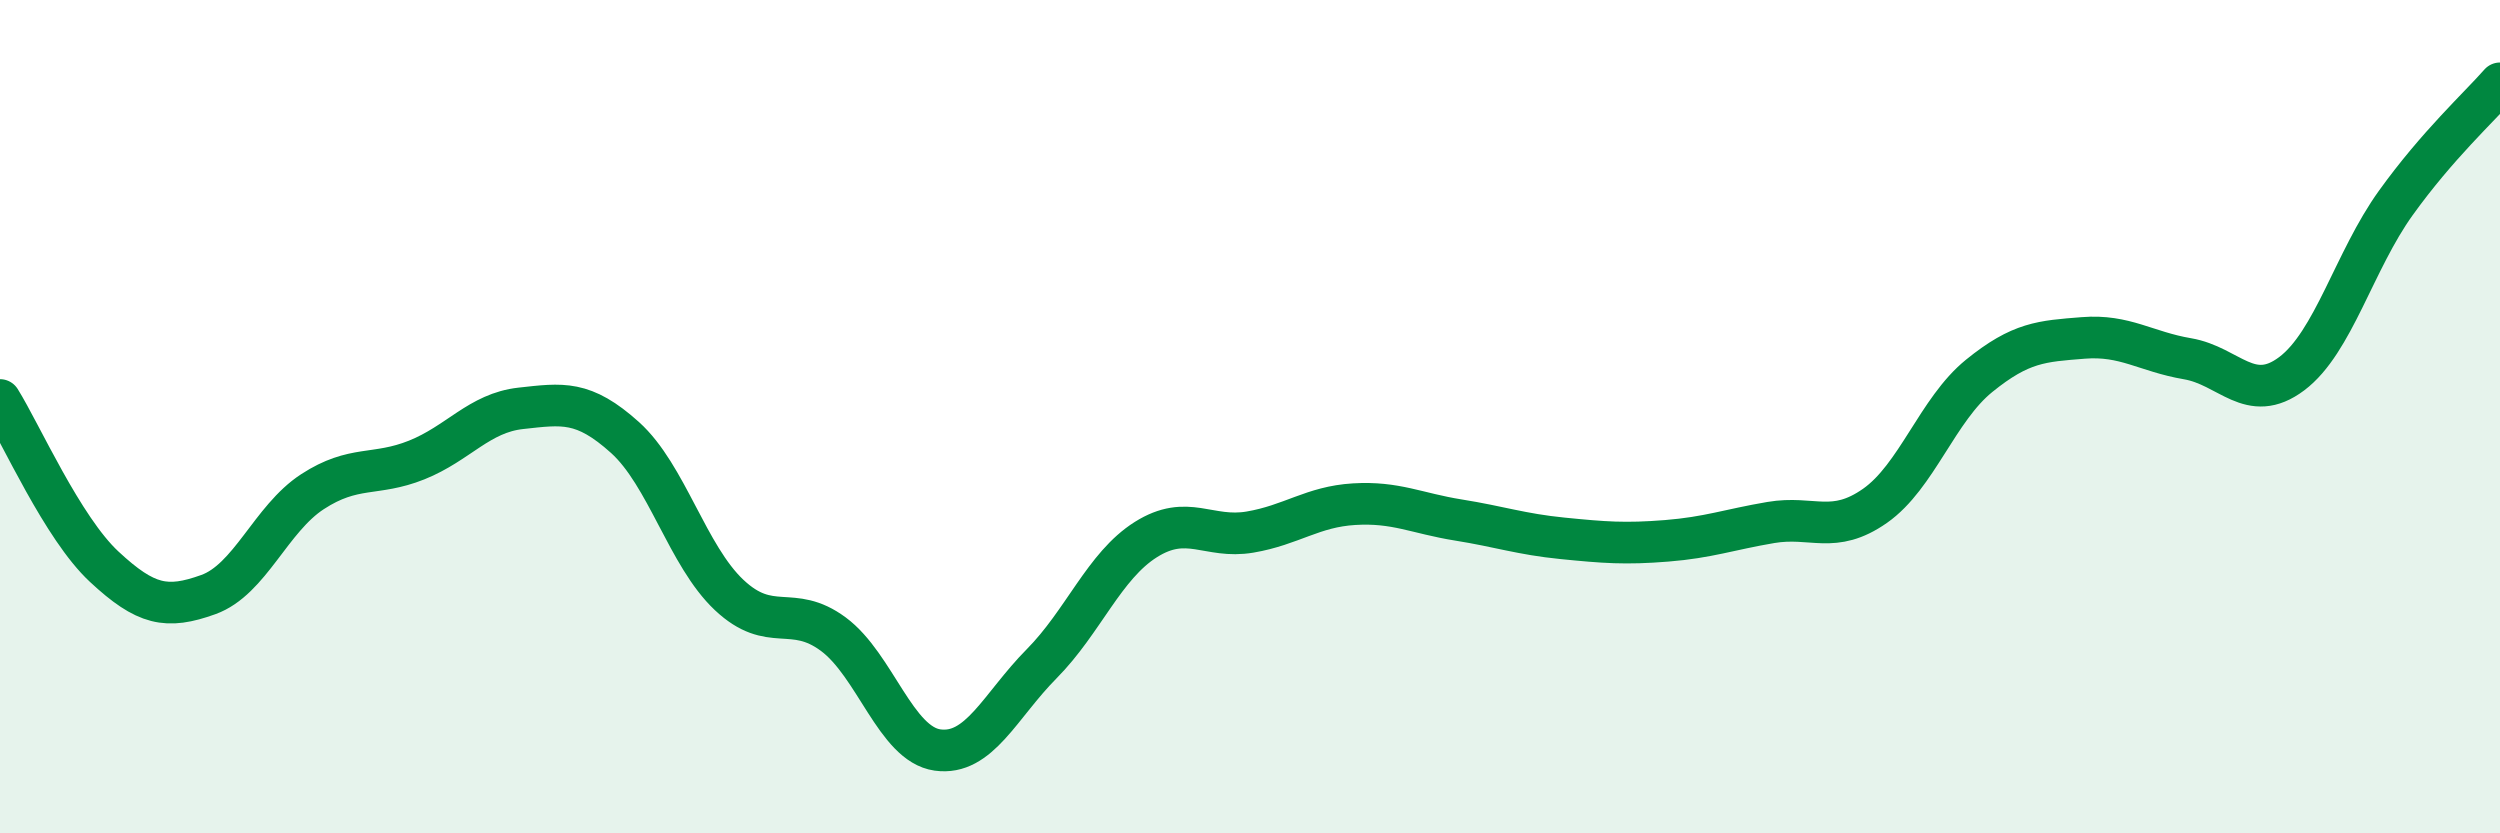
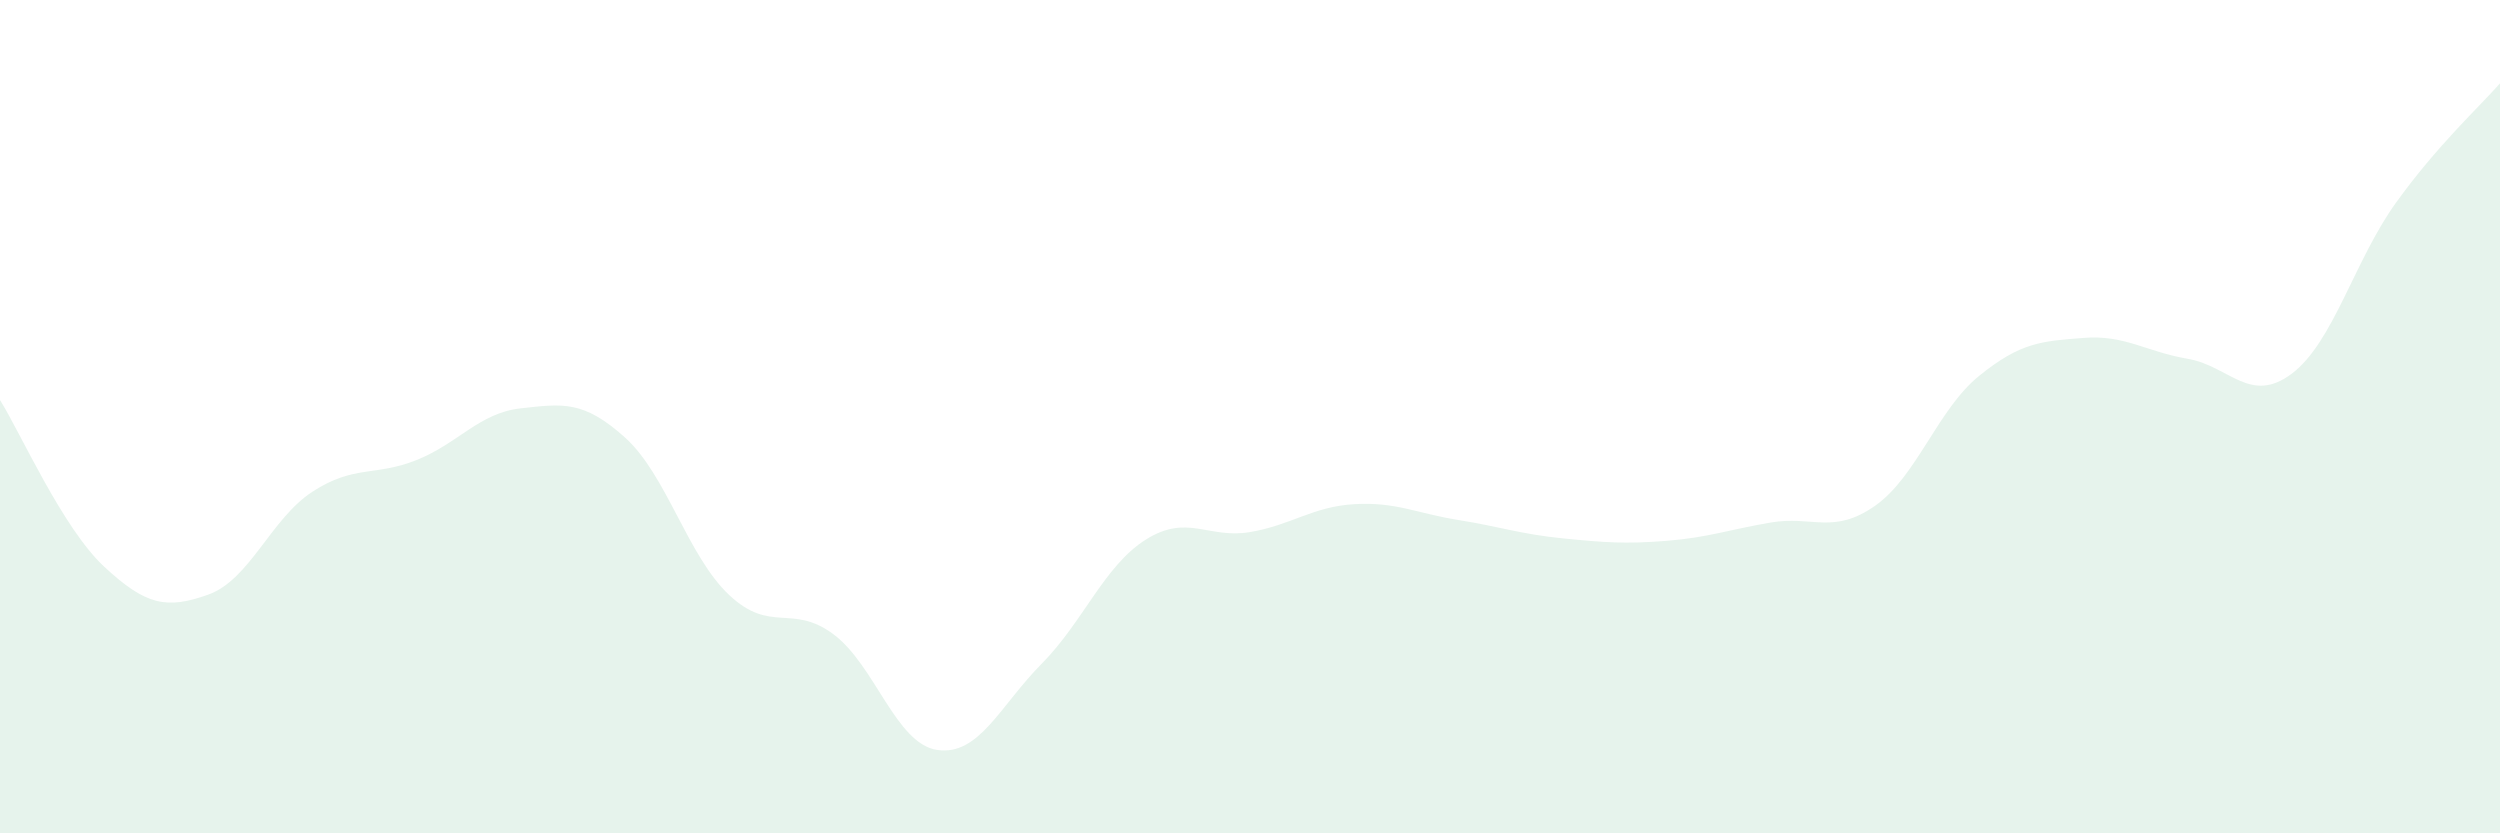
<svg xmlns="http://www.w3.org/2000/svg" width="60" height="20" viewBox="0 0 60 20">
  <path d="M 0,9.6 C 0.5,10.4 1.5,12.67 2.5,13.6 C 3.5,14.53 4,14.63 5,14.27 C 6,13.91 6.5,12.45 7.5,11.8 C 8.5,11.15 9,11.44 10,11.04 C 11,10.64 11.5,9.91 12.5,9.8 C 13.5,9.69 14,9.6 15,10.5 C 16,11.4 16.5,13.34 17.5,14.28 C 18.5,15.22 19,14.48 20,15.22 C 21,15.96 21.5,17.86 22.5,18 C 23.5,18.14 24,16.94 25,15.93 C 26,14.92 26.5,13.58 27.5,12.95 C 28.5,12.32 29,12.94 30,12.77 C 31,12.6 31.5,12.16 32.5,12.1 C 33.5,12.04 34,12.32 35,12.48 C 36,12.64 36.5,12.82 37.5,12.92 C 38.5,13.02 39,13.06 40,12.98 C 41,12.9 41.5,12.71 42.5,12.54 C 43.5,12.37 44,12.84 45,12.14 C 46,11.44 46.5,9.83 47.5,9.02 C 48.5,8.21 49,8.19 50,8.11 C 51,8.03 51.5,8.44 52.5,8.61 C 53.5,8.78 54,9.72 55,8.97 C 56,8.22 56.5,6.26 57.5,4.87 C 58.5,3.48 59.5,2.57 60,2L60 20L0 20Z" fill="#008740" opacity="0.1" stroke-linecap="round" stroke-linejoin="round" />
-   <path d="M 0,9.6 C 0.5,10.4 1.5,12.67 2.5,13.6 C 3.5,14.53 4,14.63 5,14.27 C 6,13.91 6.5,12.45 7.5,11.8 C 8.5,11.15 9,11.44 10,11.04 C 11,10.64 11.5,9.91 12.5,9.8 C 13.5,9.69 14,9.6 15,10.5 C 16,11.4 16.5,13.34 17.5,14.28 C 18.5,15.22 19,14.48 20,15.22 C 21,15.96 21.5,17.86 22.5,18 C 23.5,18.14 24,16.94 25,15.93 C 26,14.92 26.5,13.58 27.5,12.95 C 28.5,12.32 29,12.94 30,12.77 C 31,12.6 31.5,12.16 32.5,12.1 C 33.5,12.04 34,12.32 35,12.48 C 36,12.64 36.5,12.82 37.5,12.92 C 38.5,13.02 39,13.06 40,12.98 C 41,12.9 41.5,12.71 42.5,12.54 C 43.5,12.37 44,12.84 45,12.14 C 46,11.44 46.5,9.83 47.5,9.02 C 48.5,8.21 49,8.19 50,8.11 C 51,8.03 51.5,8.44 52.5,8.61 C 53.5,8.78 54,9.72 55,8.97 C 56,8.22 56.5,6.26 57.5,4.87 C 58.5,3.48 59.5,2.57 60,2" stroke="#008740" stroke-width="1" fill="none" stroke-linecap="round" stroke-linejoin="round" />
</svg>